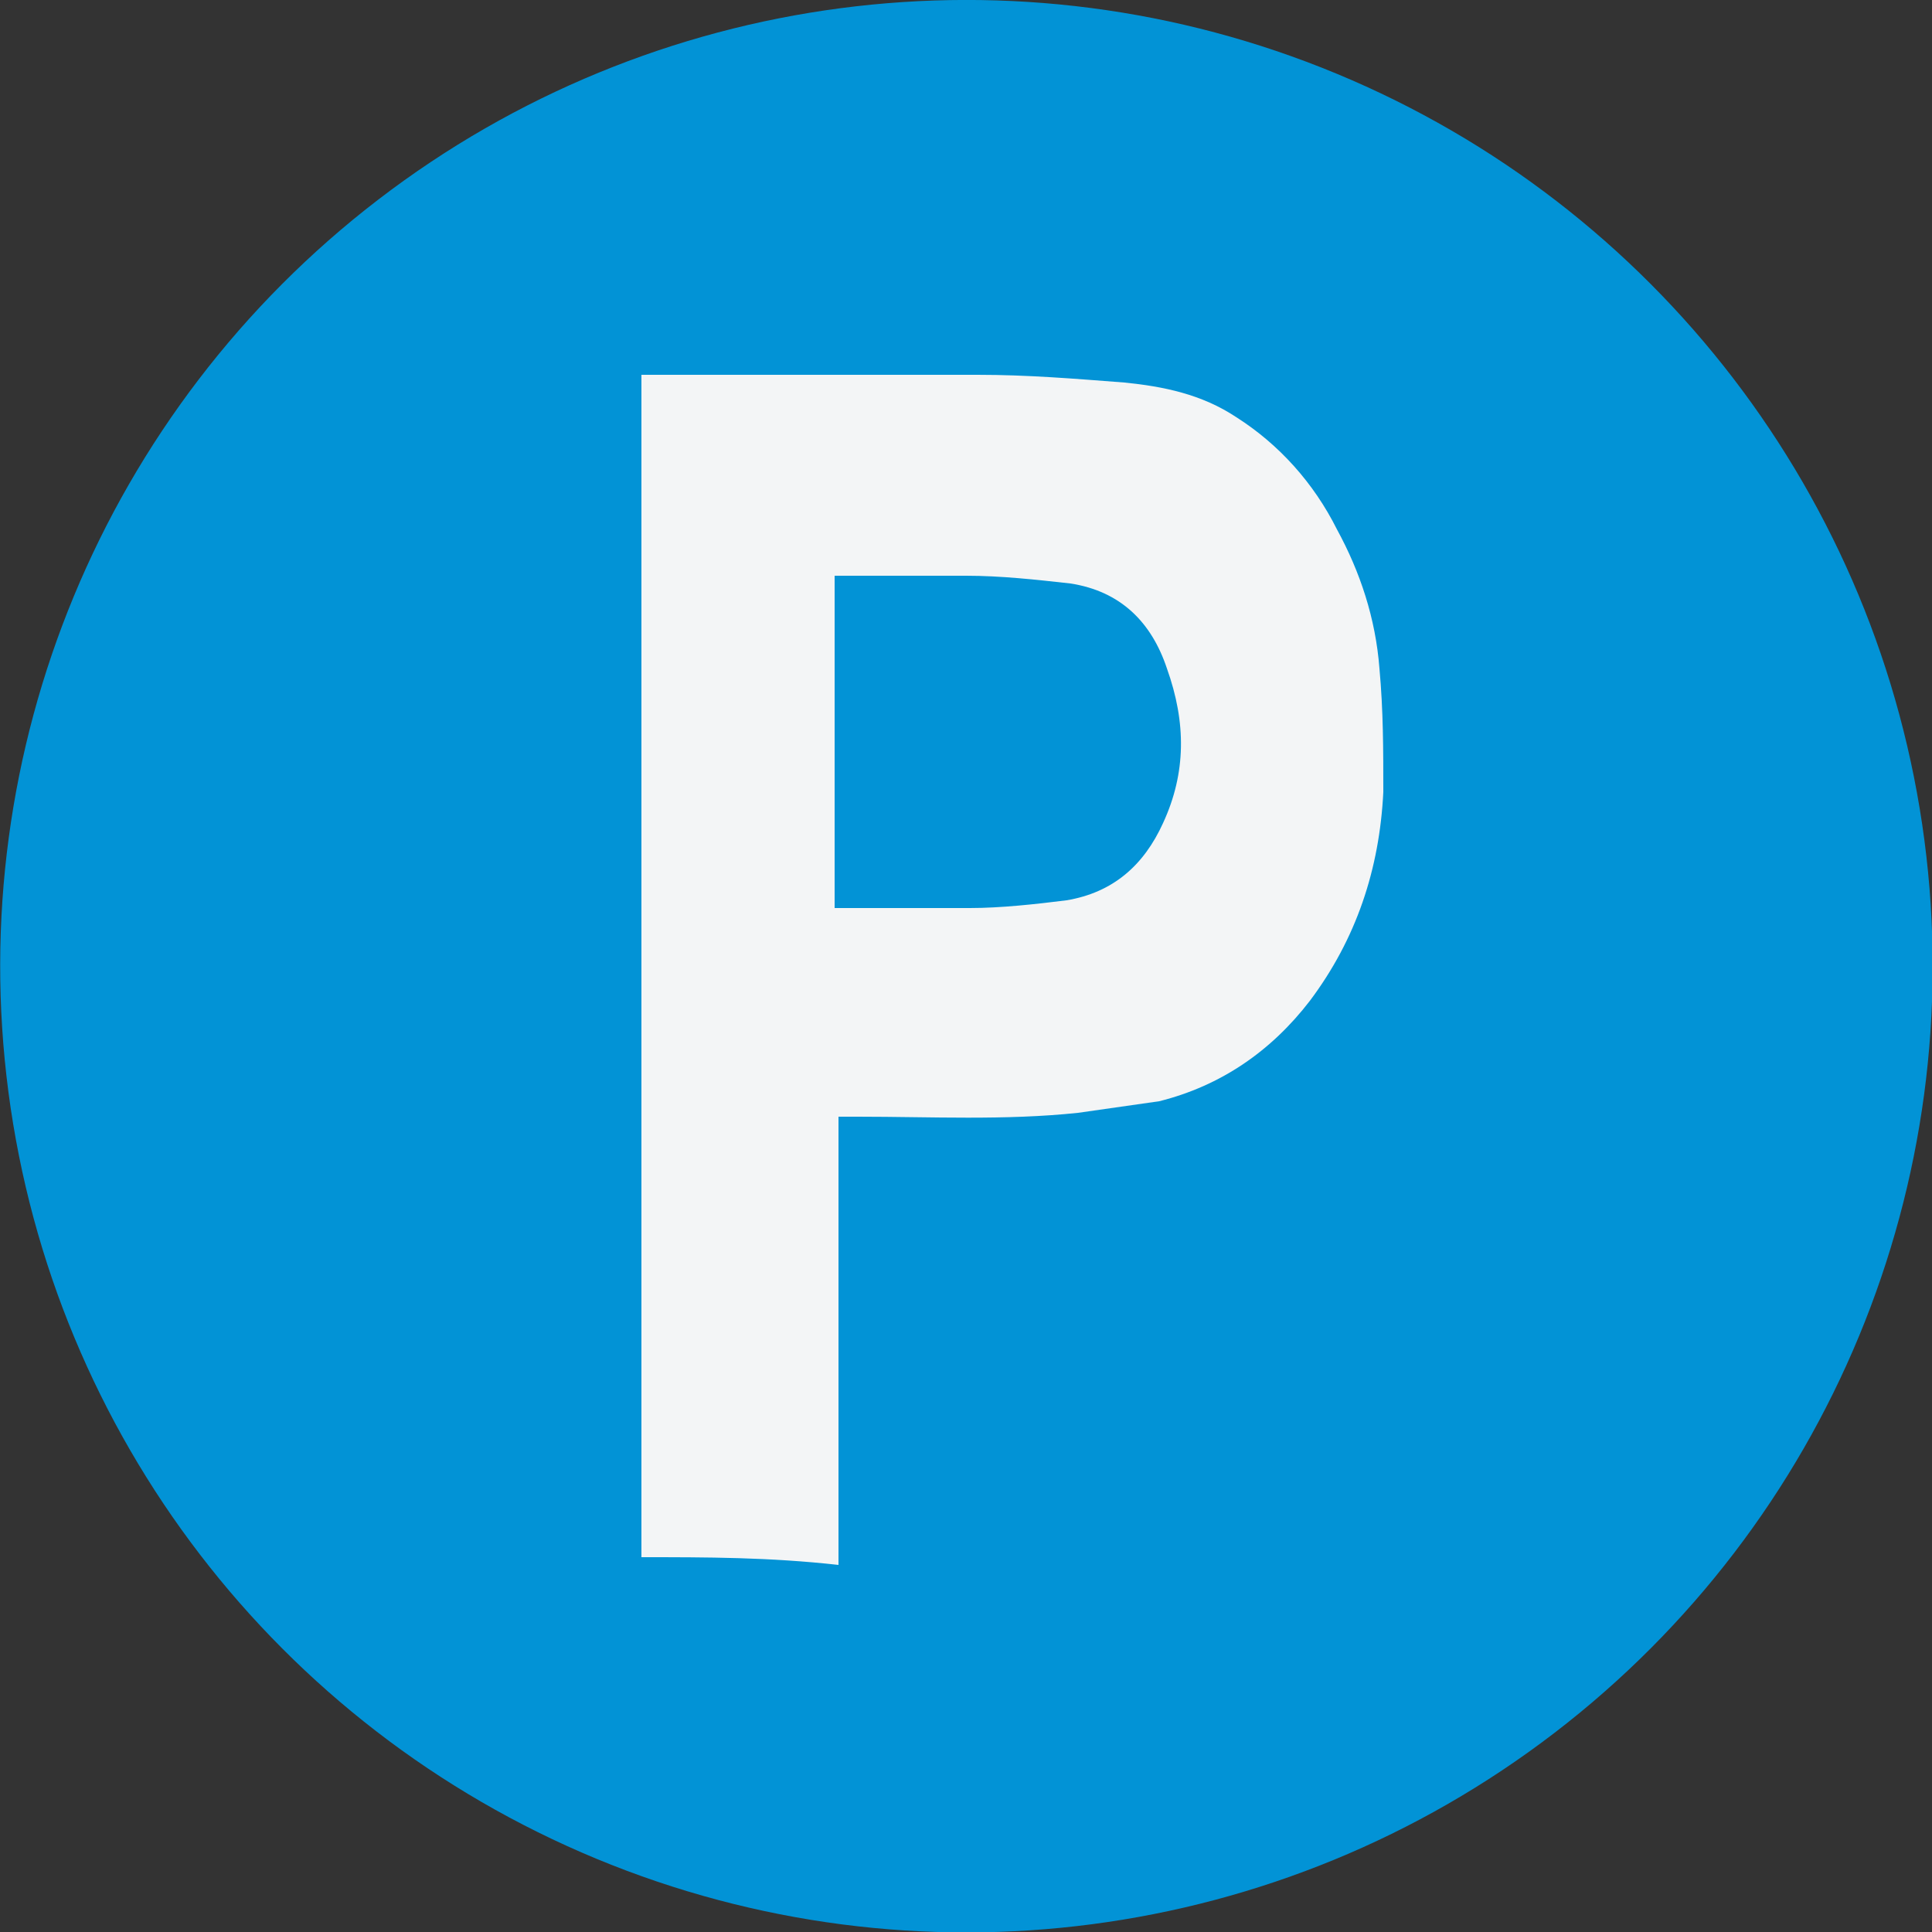
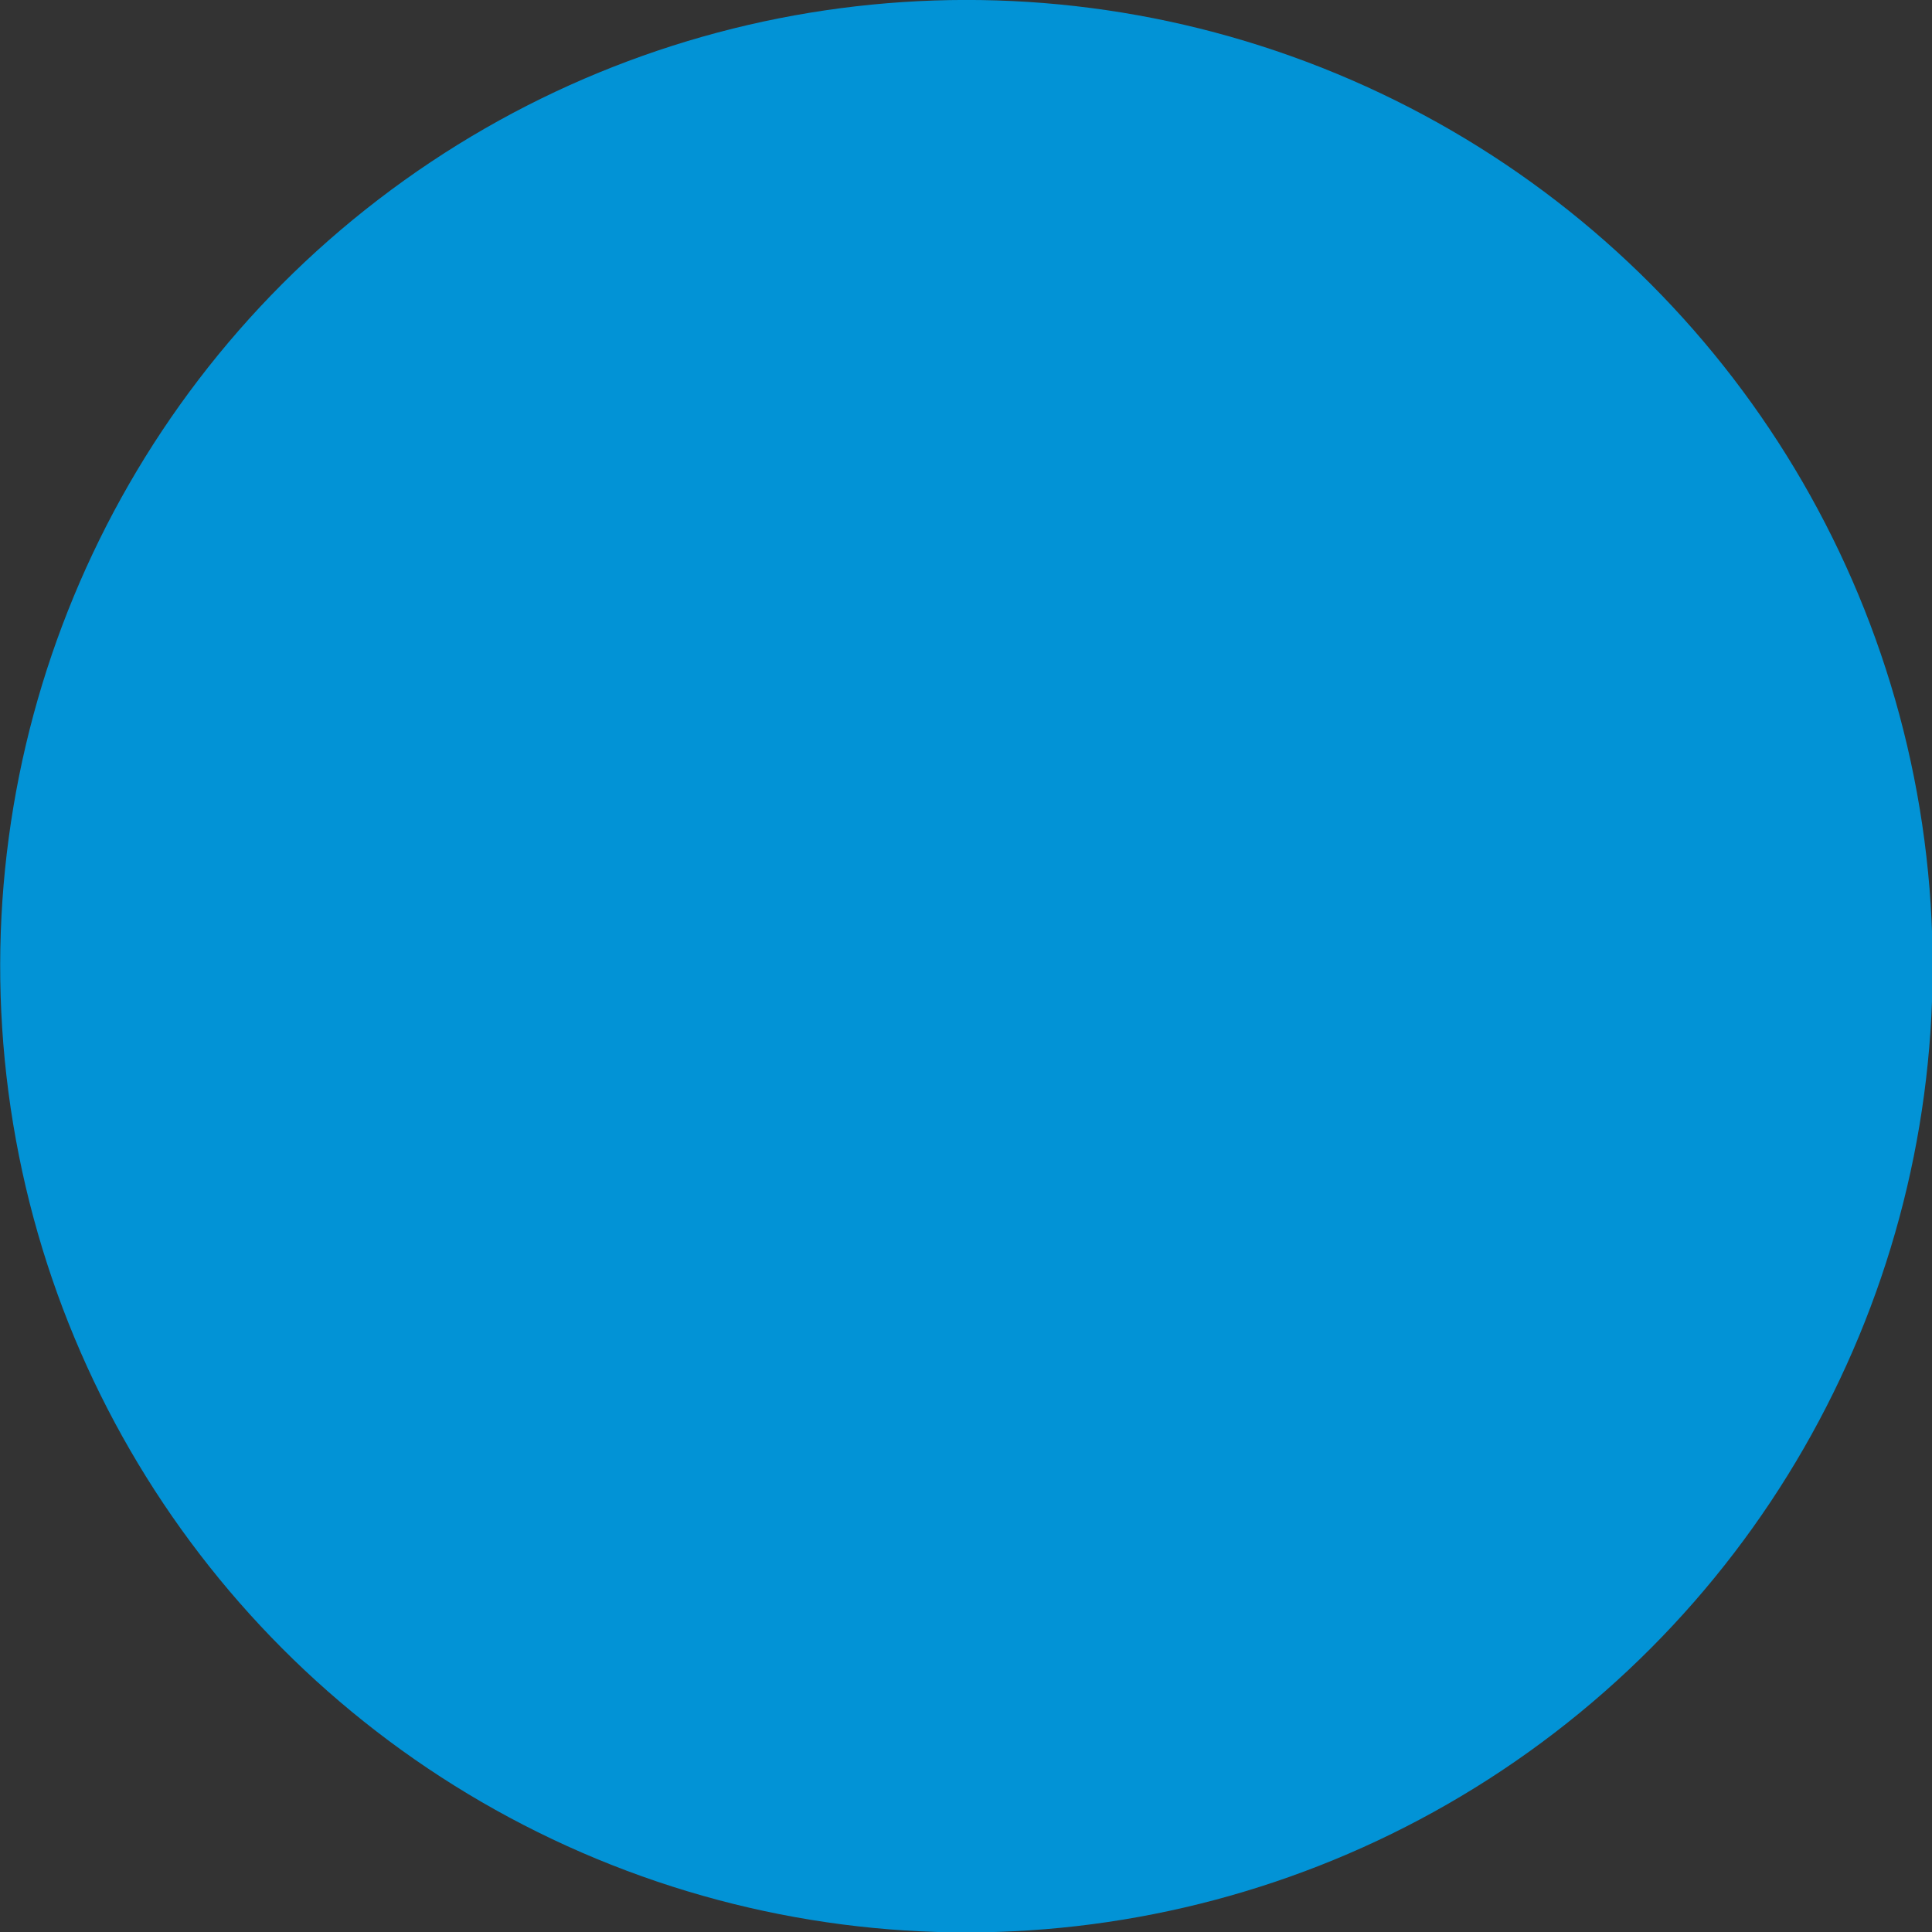
<svg xmlns="http://www.w3.org/2000/svg" version="1.1" id="Слой_1" x="0px" y="0px" viewBox="0 0 50 50" style="enable-background:new 0 0 50 50;" xml:space="preserve">
  <rect x="0" y="0" width="50" height="50" fill="#333333" stroke="none" />
  <style type="text/css">
	.st0{fill-rule:evenodd;clip-rule:evenodd;fill:#0293D6;}
	.st1{fill:#F3F5F6;}
</style>
  <g>
    <g>
      <g>
        <g>
          <ellipse transform="matrix(0.383 -0.924 0.924 0.383 -7.664 38.53)" class="st0" cx="25" cy="25" rx="25" ry="25" />
        </g>
      </g>
    </g>
-     <path class="st1" d="M16.6,40.3c0-10.2,0-20.4,0-30.6c0.5,0,0.9,0,1.4,0c0.7,0,1.5,0,2.2,0c0.5,0,1,0,1.5,0c1.2,0,2.4,0,3.6,0   c1.3,0,2.5,0.1,3.8,0.2c1,0.1,2,0.3,2.9,0.9c1.1,0.7,2,1.7,2.6,2.9c0.6,1.1,1,2.3,1.1,3.6c0.1,1.1,0.1,2.1,0.1,3.2   c-0.1,2-0.7,3.8-1.9,5.4c-1,1.3-2.3,2.2-3.9,2.6c-0.7,0.1-1.4,0.2-2.1,0.3c-1.9,0.2-3.8,0.1-5.7,0.1c-0.2,0-0.3,0-0.5,0   c0,1,0,1.9,0,2.9c0,1,0,1.9,0,2.9s0,1.9,0,2.9c0,1,0,1.9,0,2.9C19.9,40.3,18.3,40.3,16.6,40.3z M21.6,23.5c0.1,0,0.3,0,0.4,0   c1,0,2.1,0,3.1,0c0.8,0,1.7-0.1,2.5-0.2c1.2-0.2,2-0.9,2.5-2c0.6-1.3,0.6-2.6,0.1-4c-0.4-1.2-1.2-2-2.5-2.2   c-0.9-0.1-1.8-0.2-2.7-0.2c-1,0-2,0-3,0c-0.1,0-0.2,0-0.4,0C21.6,17.8,21.6,20.6,21.6,23.5z" />
  </g>
</svg>